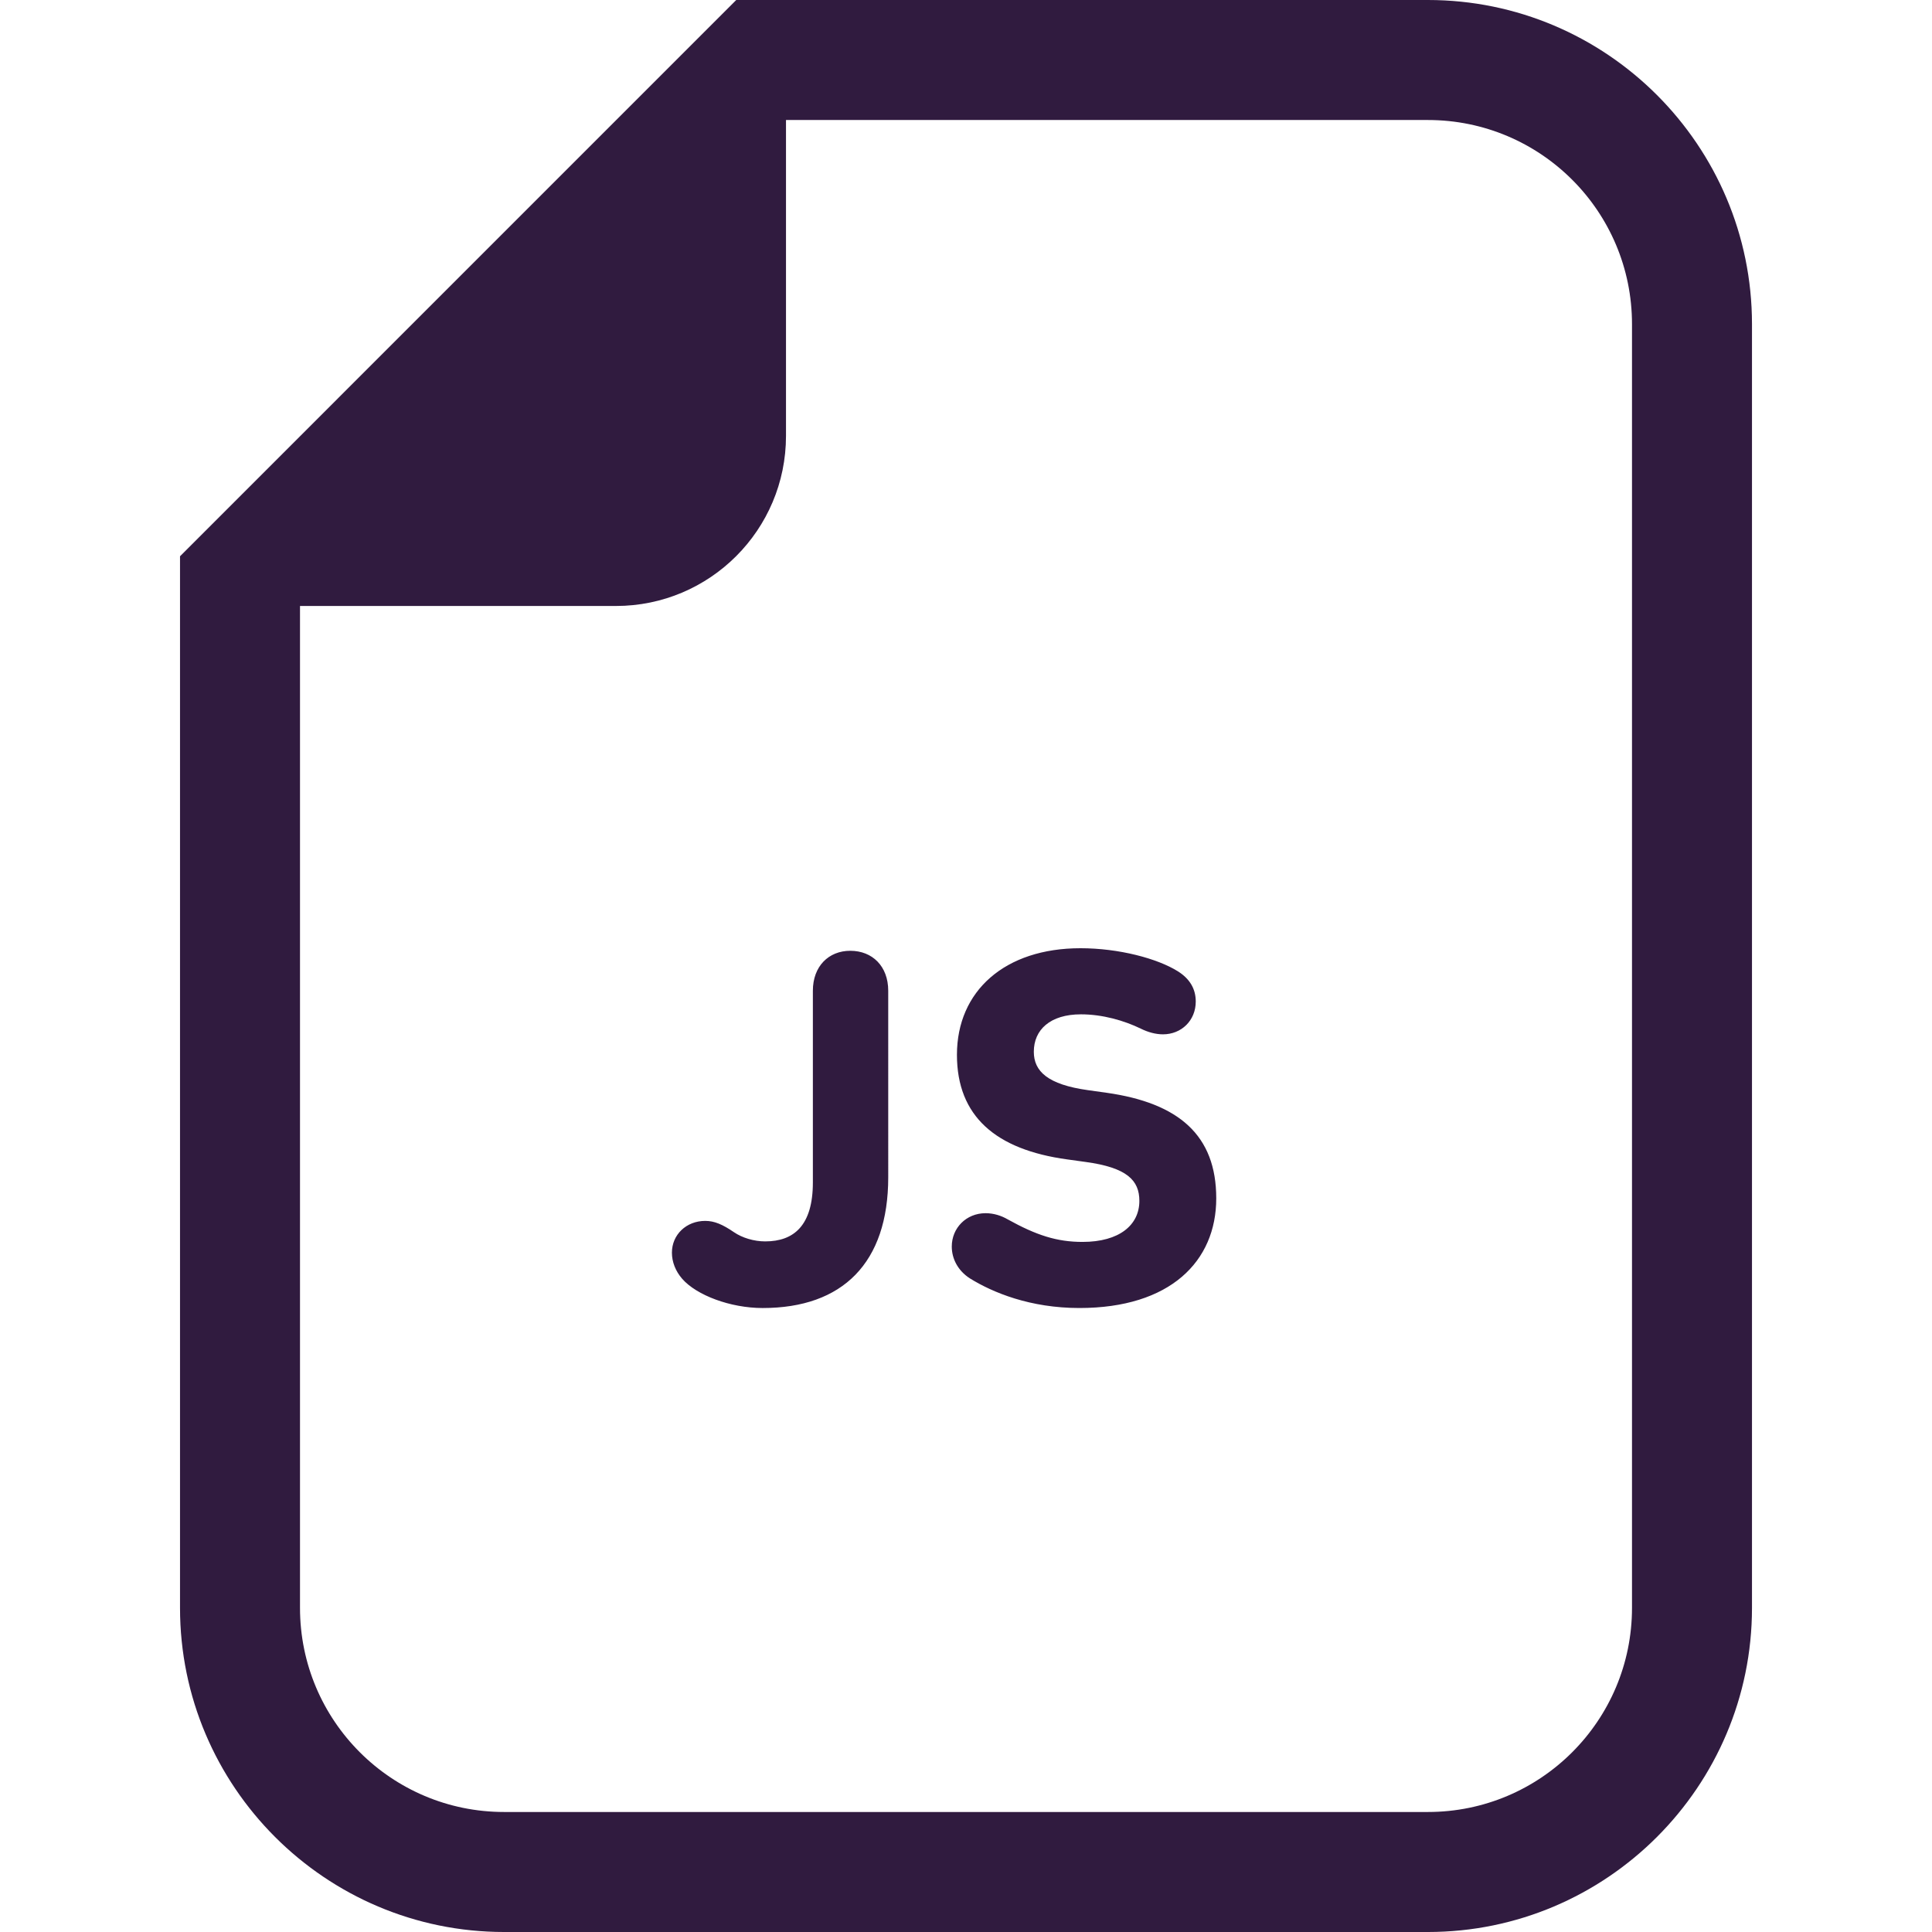
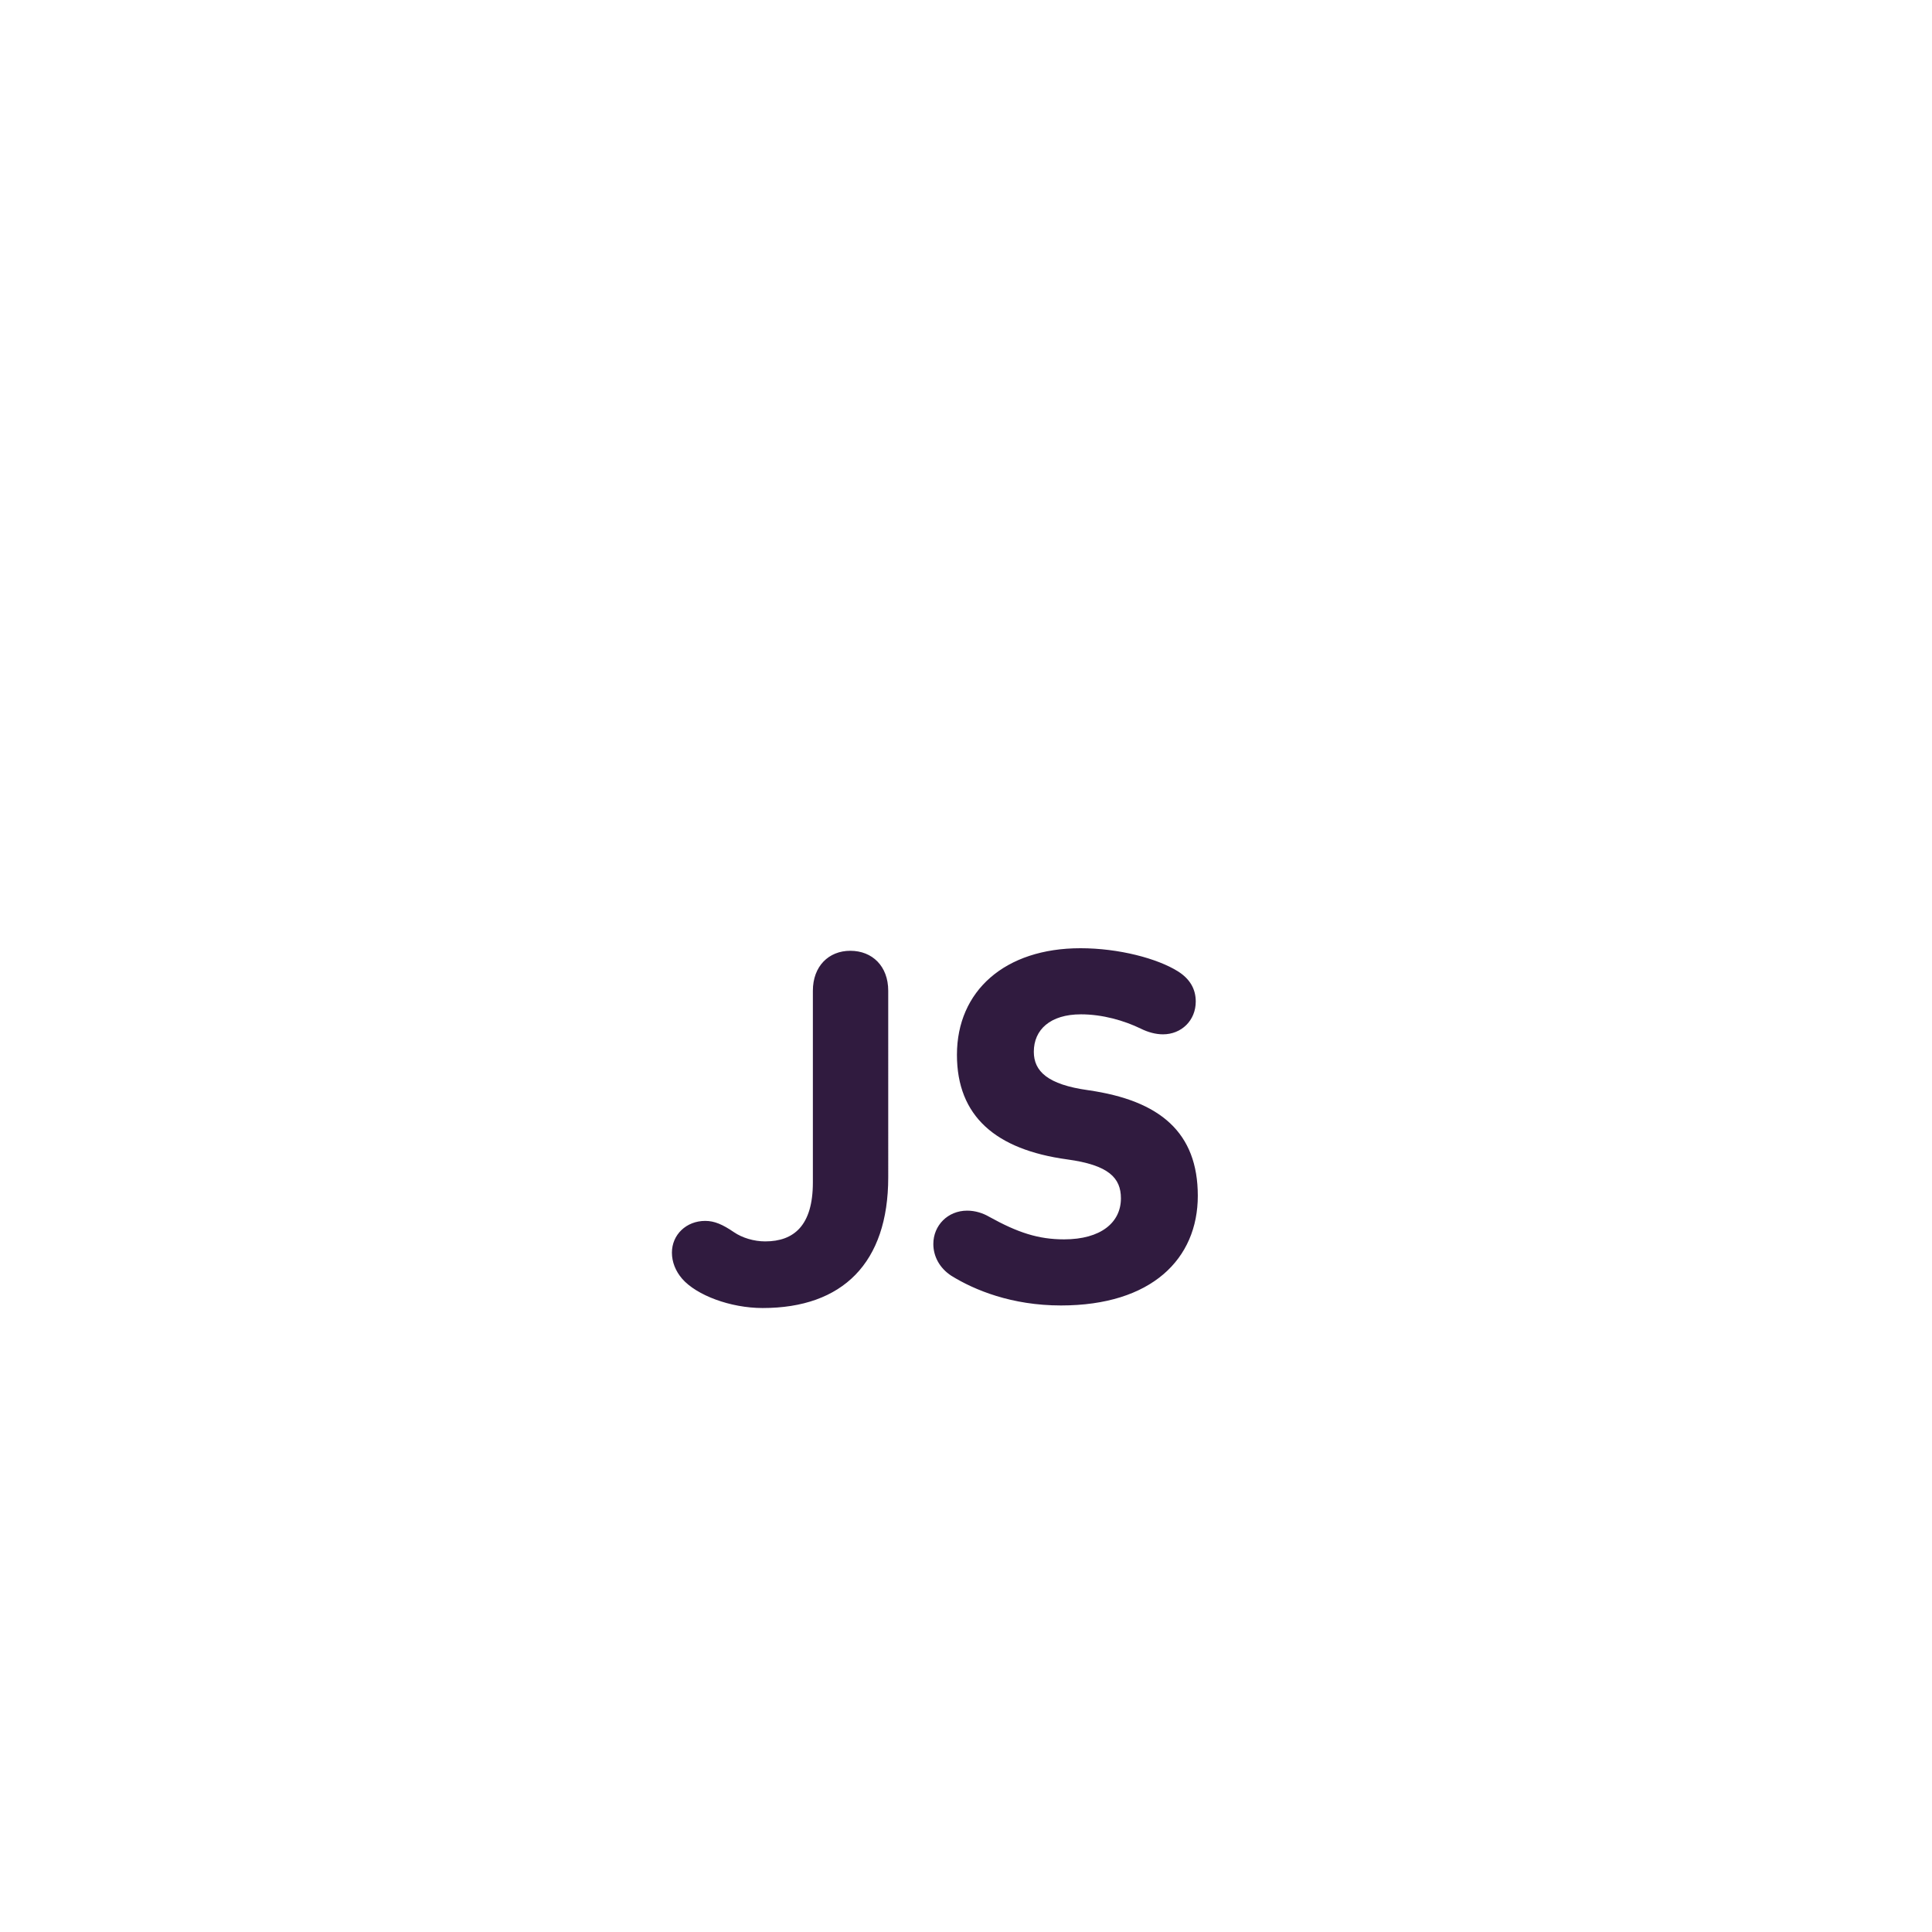
<svg xmlns="http://www.w3.org/2000/svg" version="1.1" id="_x32_" x="0" y="0" viewBox="0 0 512 512" style="width:256px;height:256px" xml:space="preserve" opacity="1">
  <style>.st0{fill:#301b3f}</style>
-   <path class="st0" d="M378.413 0H195.115L185.8 9.314 57.02 138.102l-9.314 9.314v278.69c0 47.36 38.528 85.895 85.896 85.895h244.811c47.353 0 85.881-38.535 85.881-85.895V85.896C464.294 38.528 425.766 0 378.413 0zm54.084 426.105c0 29.877-24.214 54.091-54.084 54.091H133.602c-29.884 0-54.098-24.214-54.098-54.091V160.591h83.716c24.885 0 45.077-20.178 45.077-45.07V31.804h170.116c29.87 0 54.084 24.214 54.084 54.092v340.209z" fill="#301b3f" />
-   <path class="st0" d="M225.334 251.968c-5.711 0-9.915 4.078-9.915 10.592v50.803c0 11.409-5.027 15.62-12.638 15.62-2.988 0-6.102-.95-8.281-2.444-2.988-2.039-5.166-2.989-7.61-2.989-5.027 0-8.826 3.666-8.826 8.42 0 2.444.95 4.888 2.723 6.927 3.798 4.35 12.763 7.743 21.324 7.743 21.184 0 33.278-11.954 33.278-34.639V262.56c0-6.514-4.218-10.592-10.055-10.592zm67.923 37.627l-4.888-.684c-10.738-1.494-14.397-5.02-14.397-10.187 0-5.837 4.343-9.915 12.484-9.915 5.711 0 11.423 1.634 15.891 3.805 1.913.95 3.953 1.494 5.852 1.494 4.888 0 8.686-3.666 8.686-8.693 0-3.261-1.494-5.977-4.748-8.016-5.432-3.394-15.627-6.11-25.806-6.11-19.97 0-32.733 11.269-32.733 28.25 0 16.304 10.32 25.13 29.199 27.713l4.888.677c11.004 1.494 14.258 4.888 14.258 10.32 0 6.389-5.293 10.872-15.067 10.872-6.801 0-12.234-1.767-19.83-5.977-1.634-.956-3.673-1.634-5.851-1.634-5.153 0-8.965 3.938-8.965 8.832 0 3.254 1.634 6.382 4.762 8.42 6.116 3.799 16.031 7.876 29.06 7.876 24.047 0 36.266-12.358 36.266-29.067-.001-16.706-9.915-25.26-29.061-27.976z" fill="#301b3f" />
+   <path class="st0" d="M225.334 251.968c-5.711 0-9.915 4.078-9.915 10.592v50.803c0 11.409-5.027 15.62-12.638 15.62-2.988 0-6.102-.95-8.281-2.444-2.988-2.039-5.166-2.989-7.61-2.989-5.027 0-8.826 3.666-8.826 8.42 0 2.444.95 4.888 2.723 6.927 3.798 4.35 12.763 7.743 21.324 7.743 21.184 0 33.278-11.954 33.278-34.639V262.56c0-6.514-4.218-10.592-10.055-10.592zm67.923 37.627l-4.888-.684c-10.738-1.494-14.397-5.02-14.397-10.187 0-5.837 4.343-9.915 12.484-9.915 5.711 0 11.423 1.634 15.891 3.805 1.913.95 3.953 1.494 5.852 1.494 4.888 0 8.686-3.666 8.686-8.693 0-3.261-1.494-5.977-4.748-8.016-5.432-3.394-15.627-6.11-25.806-6.11-19.97 0-32.733 11.269-32.733 28.25 0 16.304 10.32 25.13 29.199 27.713c11.004 1.494 14.258 4.888 14.258 10.32 0 6.389-5.293 10.872-15.067 10.872-6.801 0-12.234-1.767-19.83-5.977-1.634-.956-3.673-1.634-5.851-1.634-5.153 0-8.965 3.938-8.965 8.832 0 3.254 1.634 6.382 4.762 8.42 6.116 3.799 16.031 7.876 29.06 7.876 24.047 0 36.266-12.358 36.266-29.067-.001-16.706-9.915-25.26-29.061-27.976z" fill="#301b3f" />
</svg>